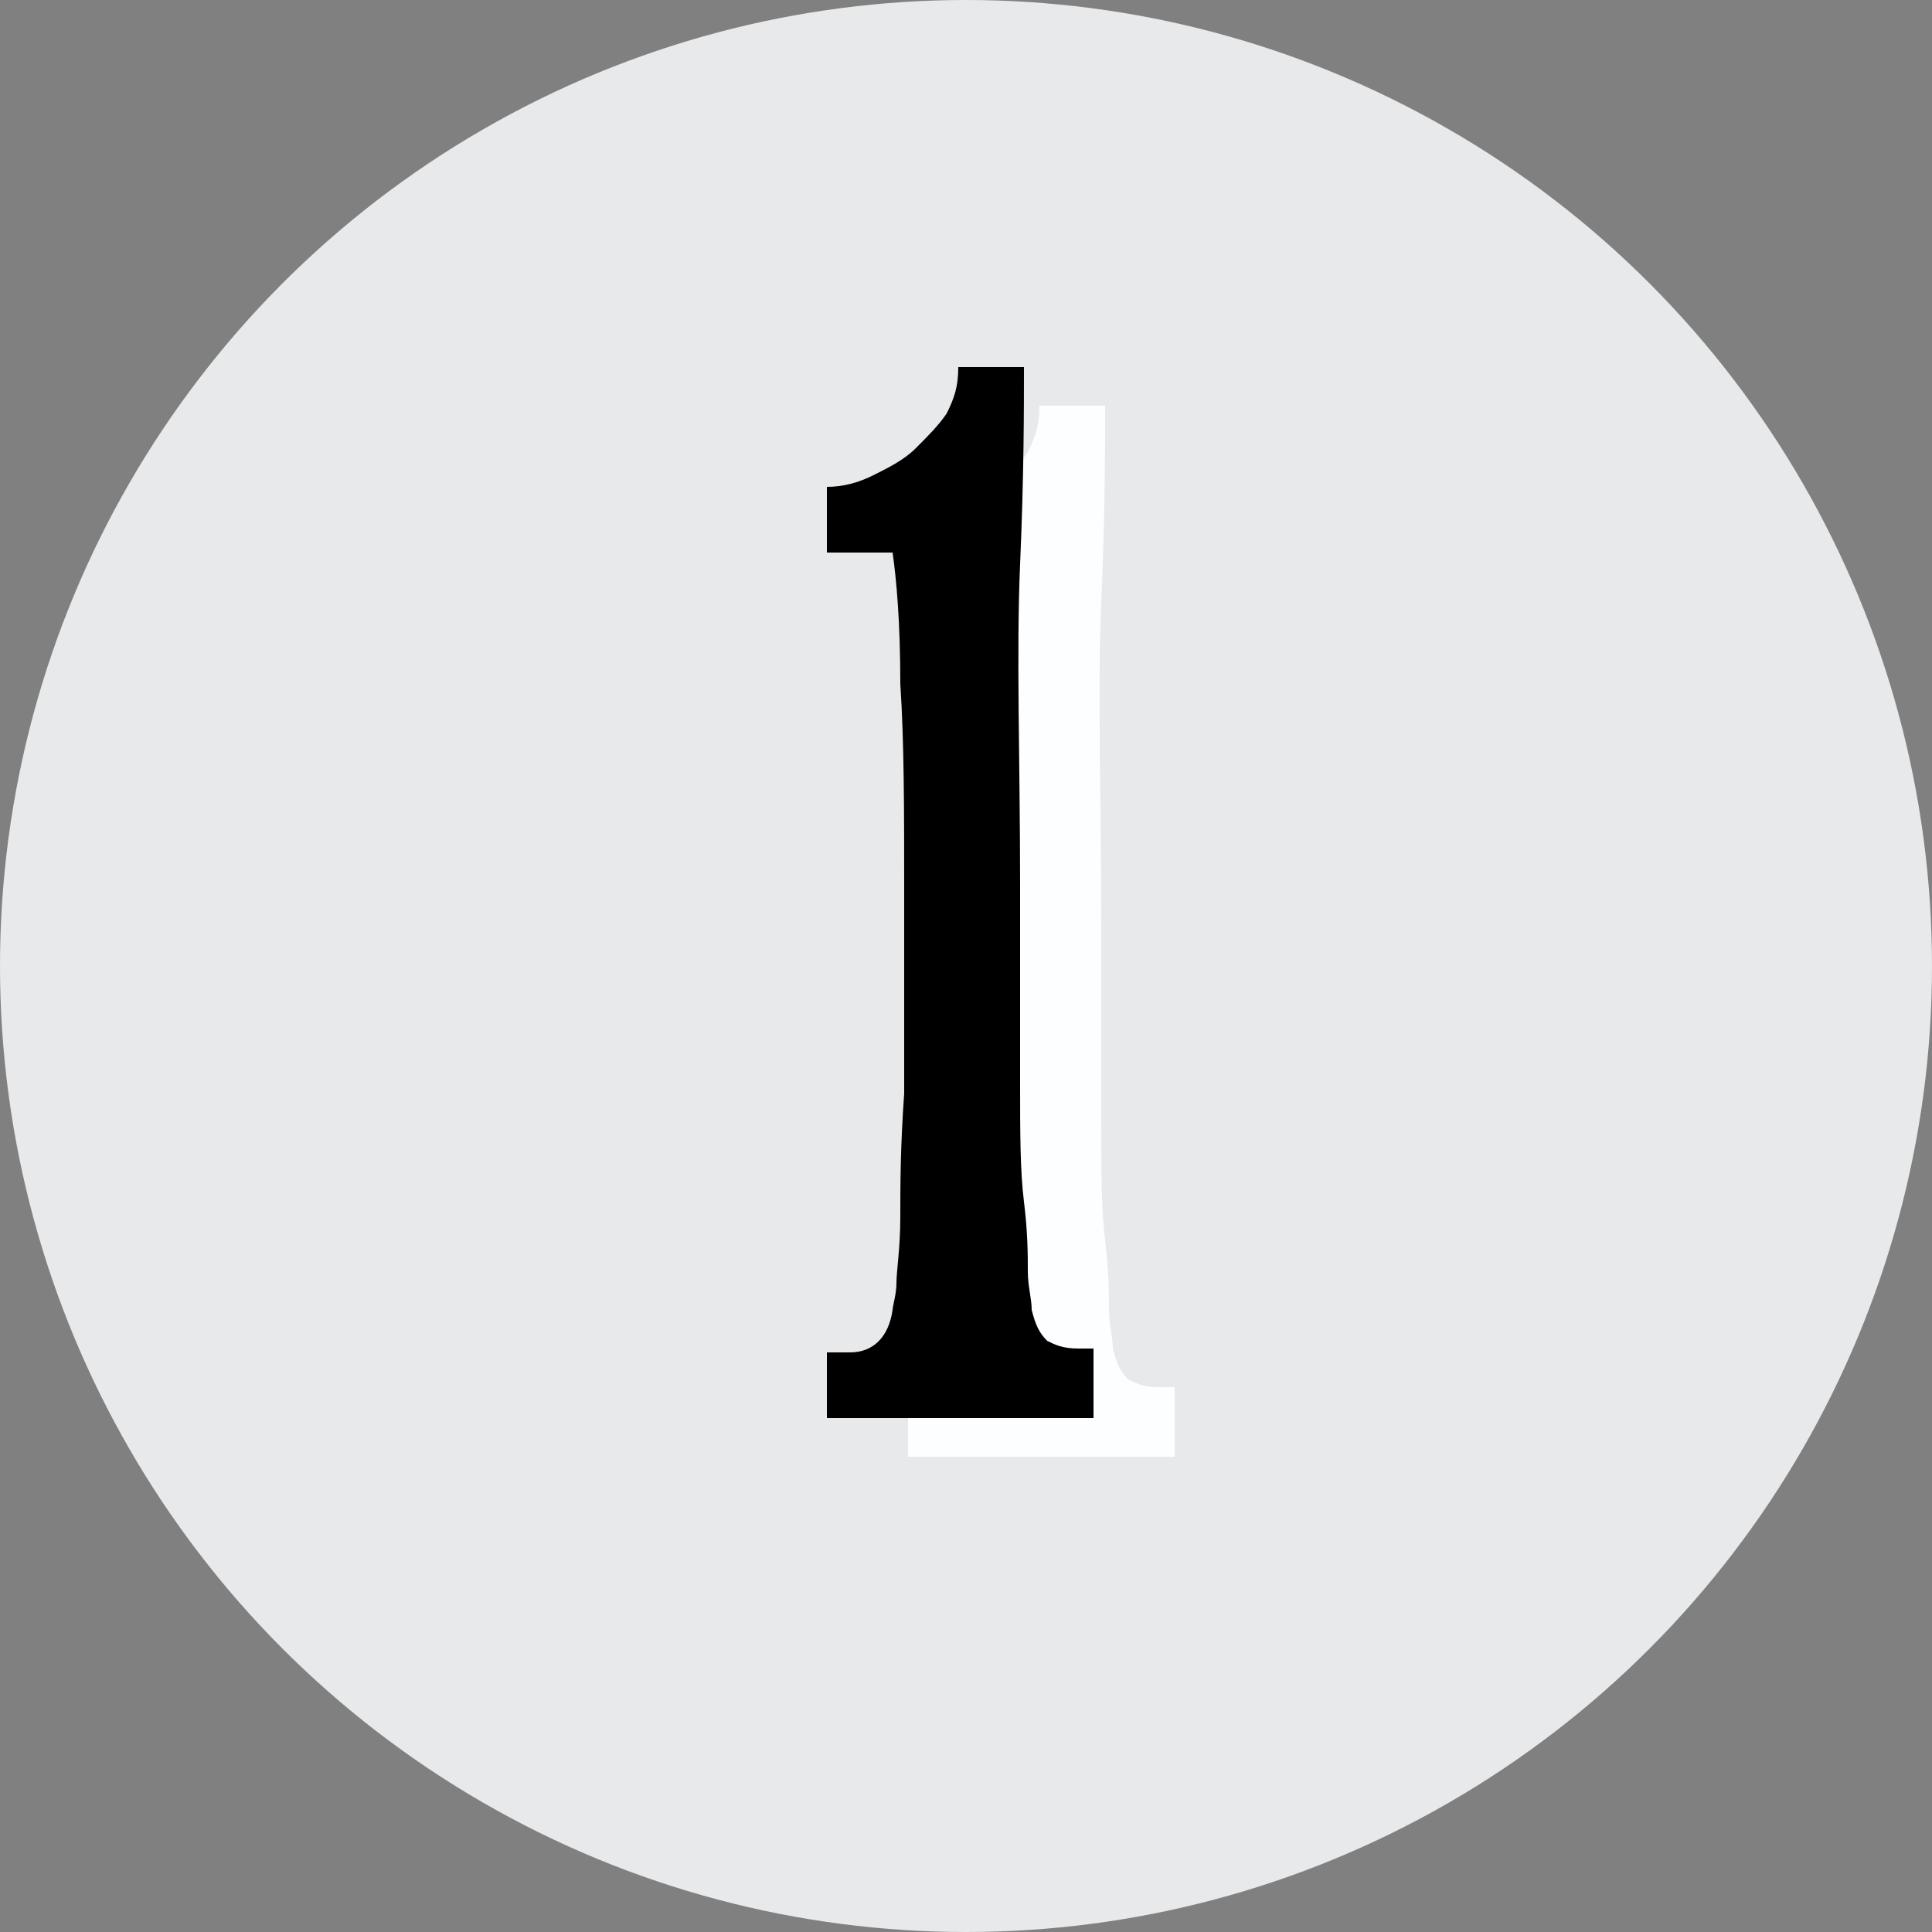
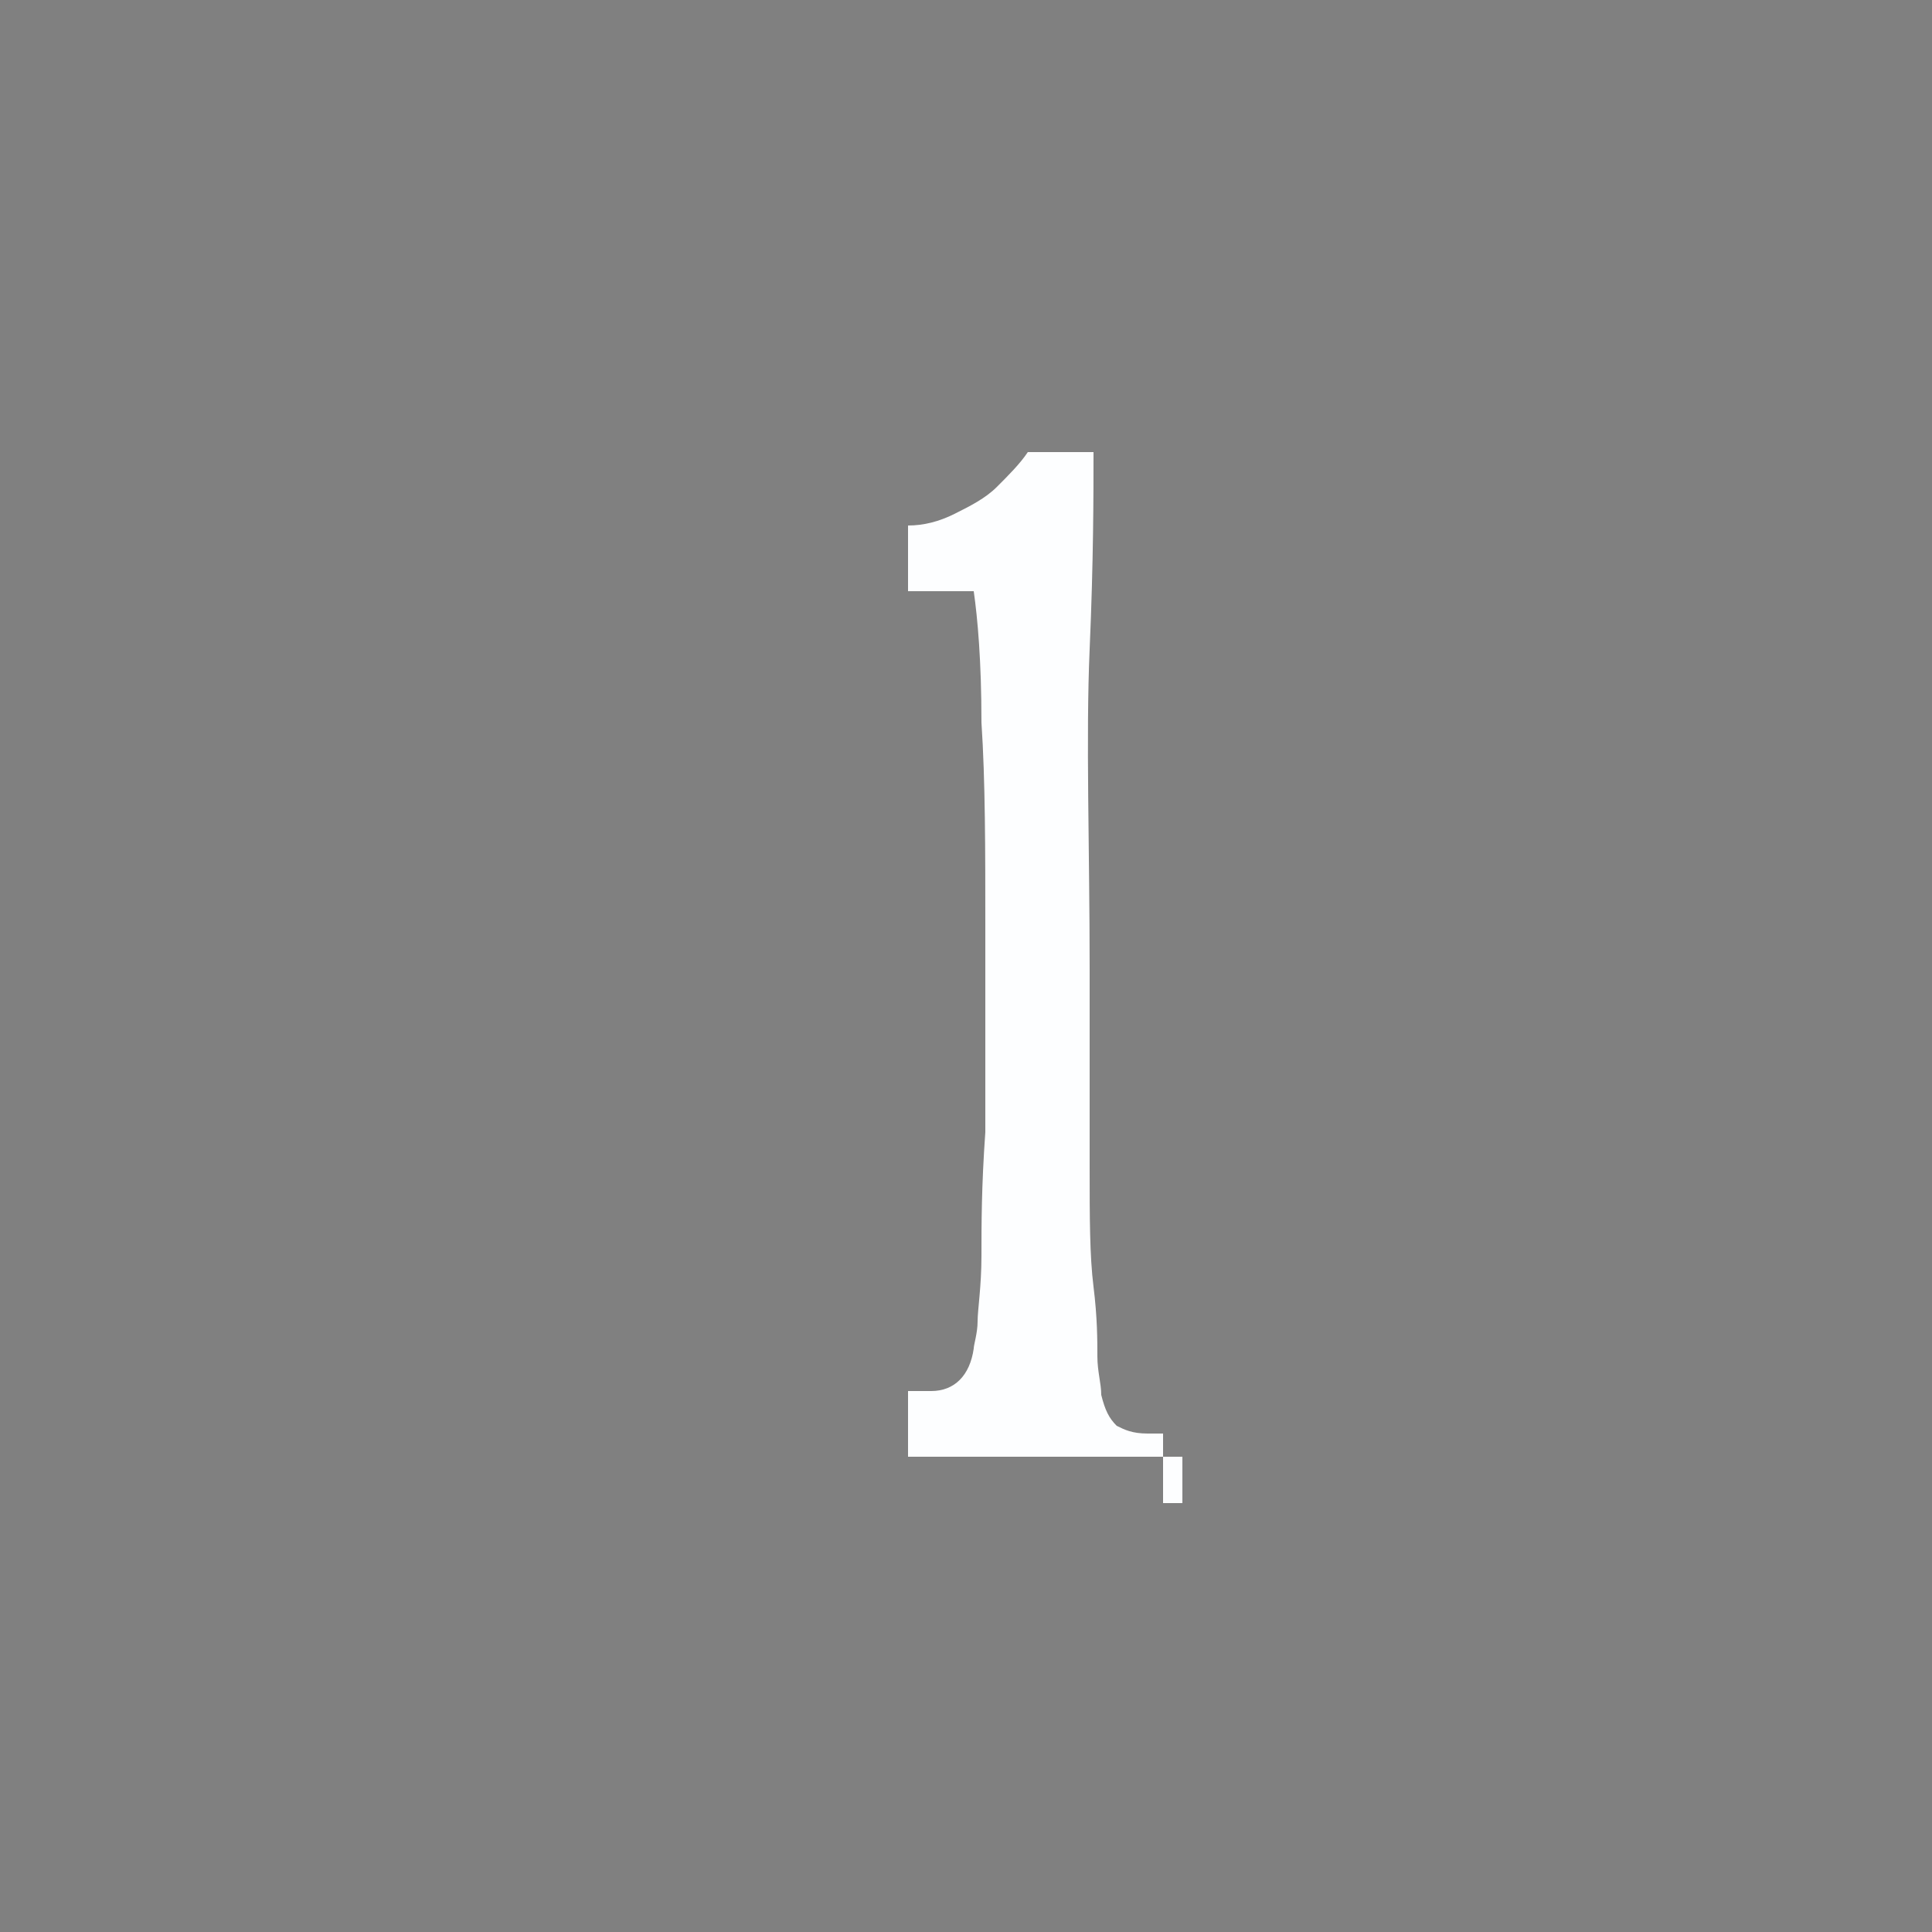
<svg xmlns="http://www.w3.org/2000/svg" version="1.1" id="Capa_1" x="0px" y="0px" viewBox="0 0 50 50" style="enable-background:new 0 0 50 50;" xml:space="preserve">
  <rect x="0" y="0" width="50" height="50" fill="#808080" stroke="none" />
  <style type="text/css">
	.st0{fill:#E8E9EA;}
	.st1{fill:#FDFEFF;}
</style>
-   <circle class="st0" cx="25" cy="25" r="25" />
  <g>
-     <path class="st1" d="M30.6,37.7h-7.1V36h0.6c0.6,0,1-0.4,1.1-1.1c0-0.1,0.1-0.4,0.1-0.7s0.1-0.9,0.1-1.7s0-1.8,0.1-3.2   c0-1.3,0-3.1,0-5.3c0-2,0-3.8-0.1-5.3c0-1.6-0.1-2.7-0.2-3.4h-1.7v-1.7c0.4,0,0.8-0.1,1.2-0.3c0.4-0.2,0.8-0.4,1.1-0.7   c0.3-0.3,0.6-0.6,0.8-0.9c0.2-0.4,0.3-0.7,0.3-1.2h1.7c0,1.1,0,2.8-0.1,5.1s0,5.1,0,8.3c0,2.1,0,3.8,0,5.1s0,2.3,0.1,3.1   c0.1,0.8,0.1,1.4,0.1,1.8c0,0.4,0.1,0.7,0.1,1c0.1,0.4,0.2,0.6,0.4,0.8c0.2,0.1,0.4,0.2,0.8,0.2h0.4v1.8H30.6z" />
+     <path class="st1" d="M30.6,37.7h-7.1V36h0.6c0.6,0,1-0.4,1.1-1.1c0-0.1,0.1-0.4,0.1-0.7s0.1-0.9,0.1-1.7s0-1.8,0.1-3.2   c0-1.3,0-3.1,0-5.3c0-2,0-3.8-0.1-5.3c0-1.6-0.1-2.7-0.2-3.4h-1.7v-1.7c0.4,0,0.8-0.1,1.2-0.3c0.4-0.2,0.8-0.4,1.1-0.7   c0.3-0.3,0.6-0.6,0.8-0.9h1.7c0,1.1,0,2.8-0.1,5.1s0,5.1,0,8.3c0,2.1,0,3.8,0,5.1s0,2.3,0.1,3.1   c0.1,0.8,0.1,1.4,0.1,1.8c0,0.4,0.1,0.7,0.1,1c0.1,0.4,0.2,0.6,0.4,0.8c0.2,0.1,0.4,0.2,0.8,0.2h0.4v1.8H30.6z" />
  </g>
  <g>
-     <path d="M28.5,36.7h-7.1V35H22c0.6,0,1-0.4,1.1-1.1c0-0.1,0.1-0.4,0.1-0.7s0.1-0.9,0.1-1.7s0-1.8,0.1-3.2c0-1.3,0-3.1,0-5.3   c0-2,0-3.8-0.1-5.3c0-1.6-0.1-2.7-0.2-3.4h-1.7v-1.7c0.4,0,0.8-0.1,1.2-0.3c0.4-0.2,0.8-0.4,1.1-0.7c0.3-0.3,0.6-0.6,0.8-0.9   c0.2-0.4,0.3-0.7,0.3-1.2h1.7c0,1.1,0,2.8-0.1,5.1s0,5.1,0,8.3c0,2.1,0,3.8,0,5.1s0,2.3,0.1,3.1s0.1,1.4,0.1,1.8   c0,0.4,0.1,0.7,0.1,1c0.1,0.4,0.2,0.6,0.4,0.8c0.2,0.1,0.4,0.2,0.8,0.2h0.4v1.8H28.5z" />
-   </g>
+     </g>
</svg>